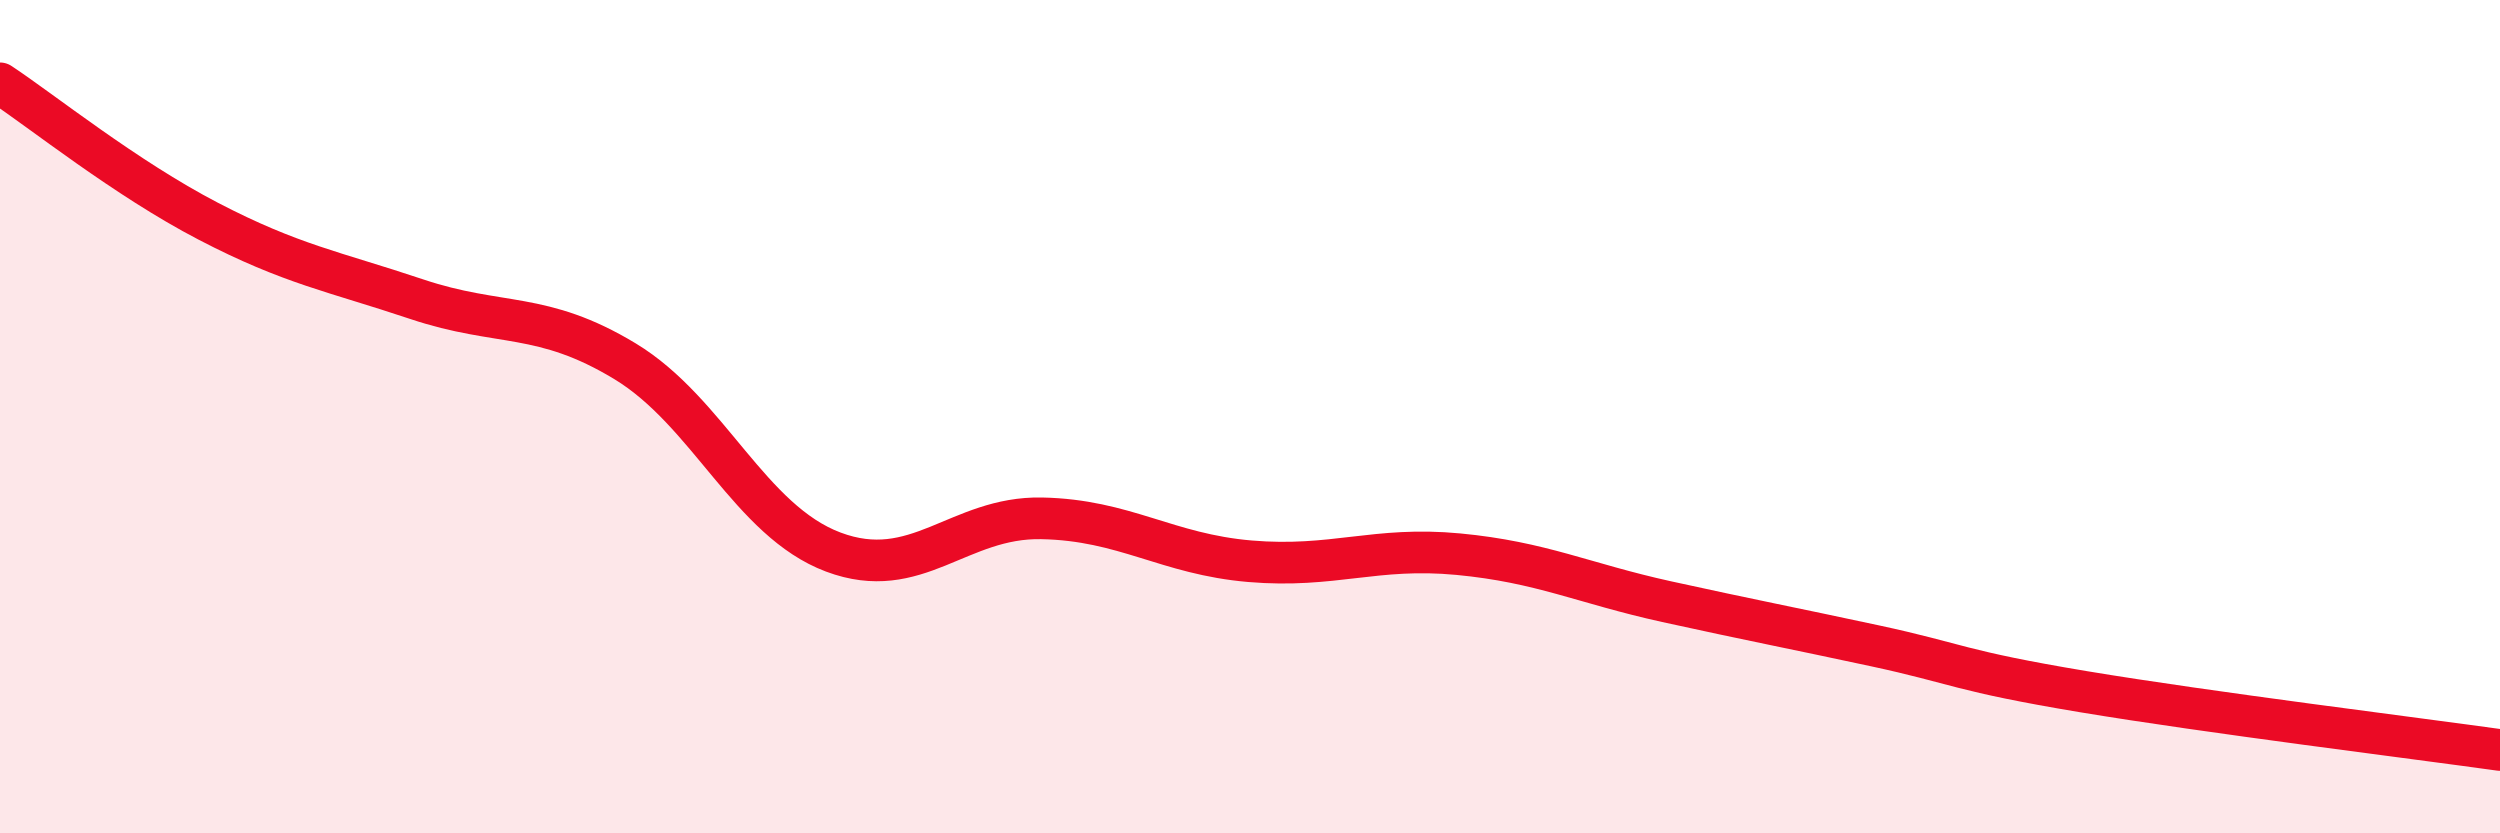
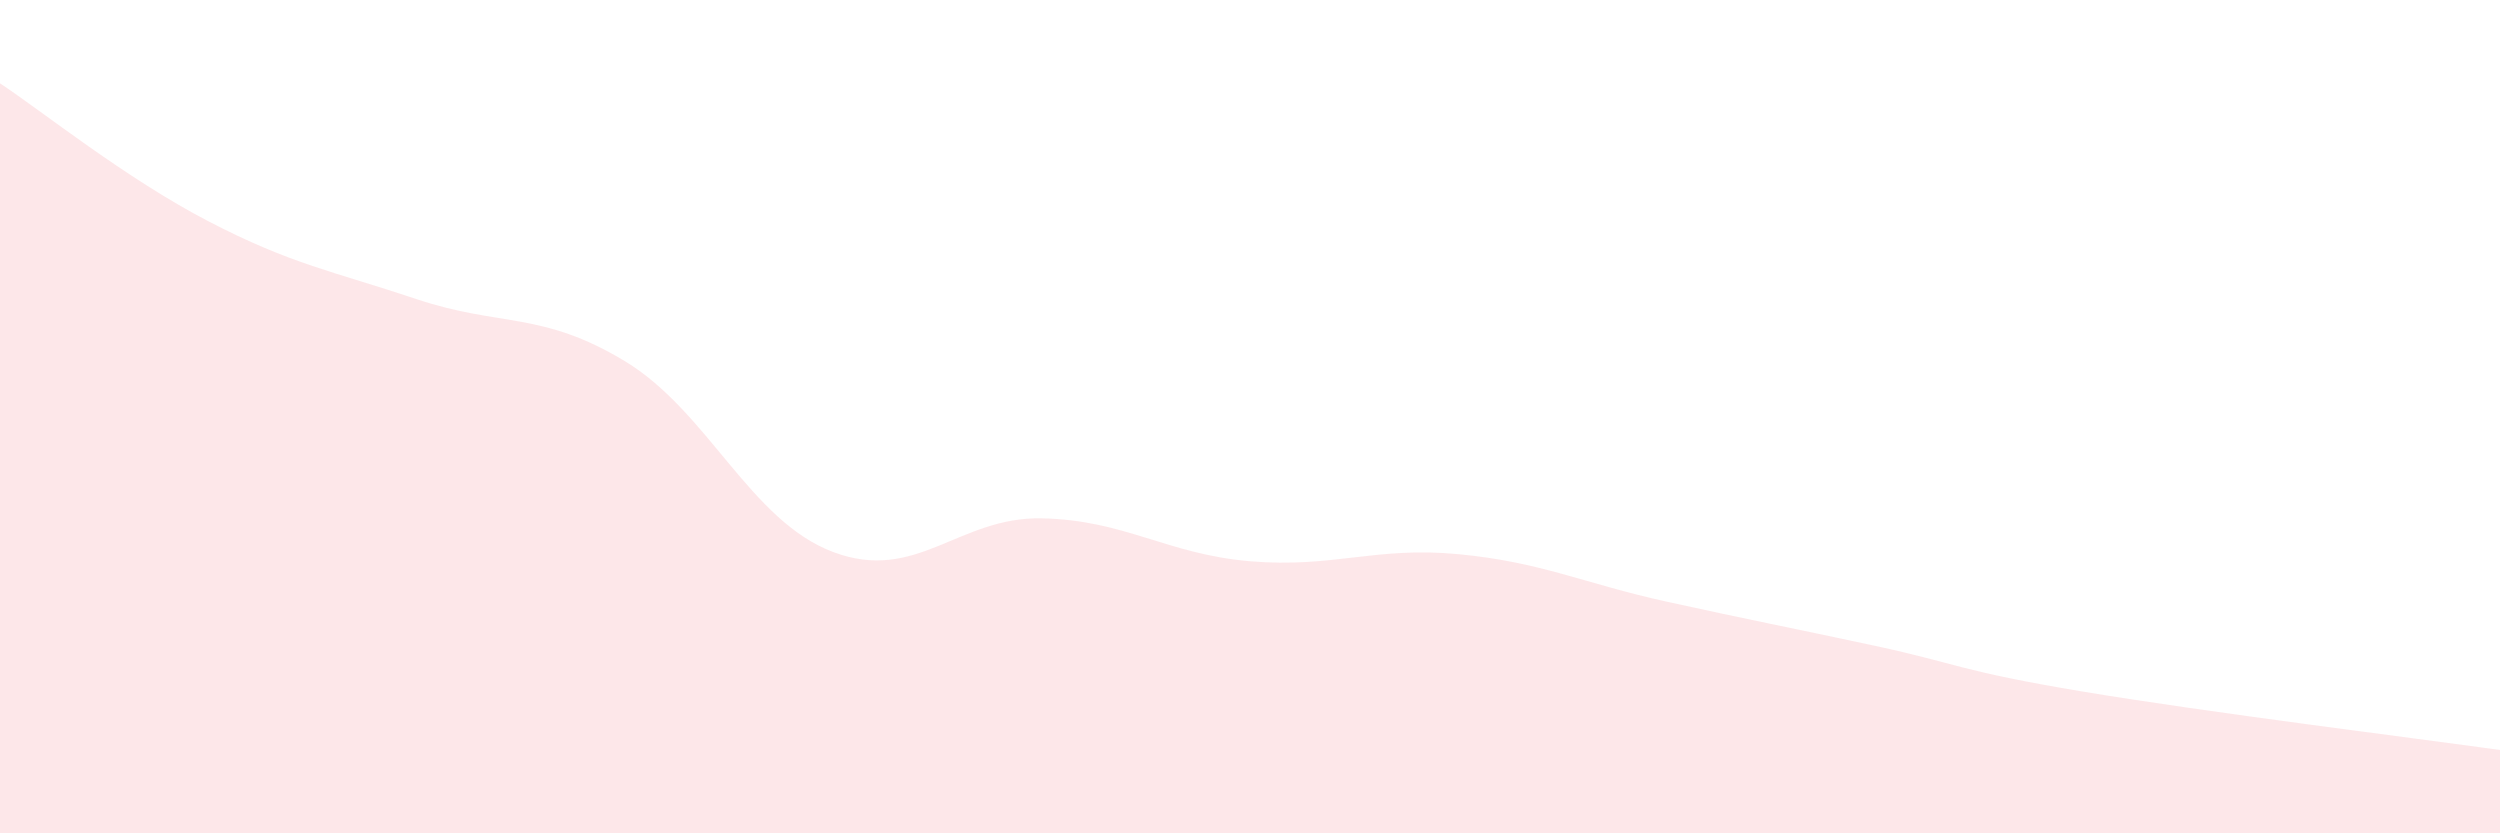
<svg xmlns="http://www.w3.org/2000/svg" width="60" height="20" viewBox="0 0 60 20">
  <path d="M 0,2 C 1,2.66 3,4.27 5,5.31 C 7,6.35 8,6.51 10,7.18 C 12,7.85 13,7.46 15,8.67 C 17,9.88 18,12.5 20,13.25 C 22,14 23,12.4 25,12.44 C 27,12.48 28,13.3 30,13.47 C 32,13.64 33,13.11 35,13.3 C 37,13.49 38,14 40,14.44 C 42,14.88 43,15.07 45,15.5 C 47,15.93 47,16.1 50,16.6 C 53,17.1 58,17.72 60,18L60 20L0 20Z" fill="#EB0A25" opacity="0.1" stroke-linecap="round" stroke-linejoin="round" />
-   <path d="M 0,2 C 1,2.66 3,4.27 5,5.31 C 7,6.35 8,6.51 10,7.18 C 12,7.85 13,7.46 15,8.67 C 17,9.88 18,12.5 20,13.25 C 22,14 23,12.4 25,12.44 C 27,12.48 28,13.3 30,13.47 C 32,13.64 33,13.11 35,13.3 C 37,13.49 38,14 40,14.44 C 42,14.88 43,15.07 45,15.5 C 47,15.93 47,16.1 50,16.6 C 53,17.1 58,17.72 60,18" stroke="#EB0A25" stroke-width="1" fill="none" stroke-linecap="round" stroke-linejoin="round" />
</svg>